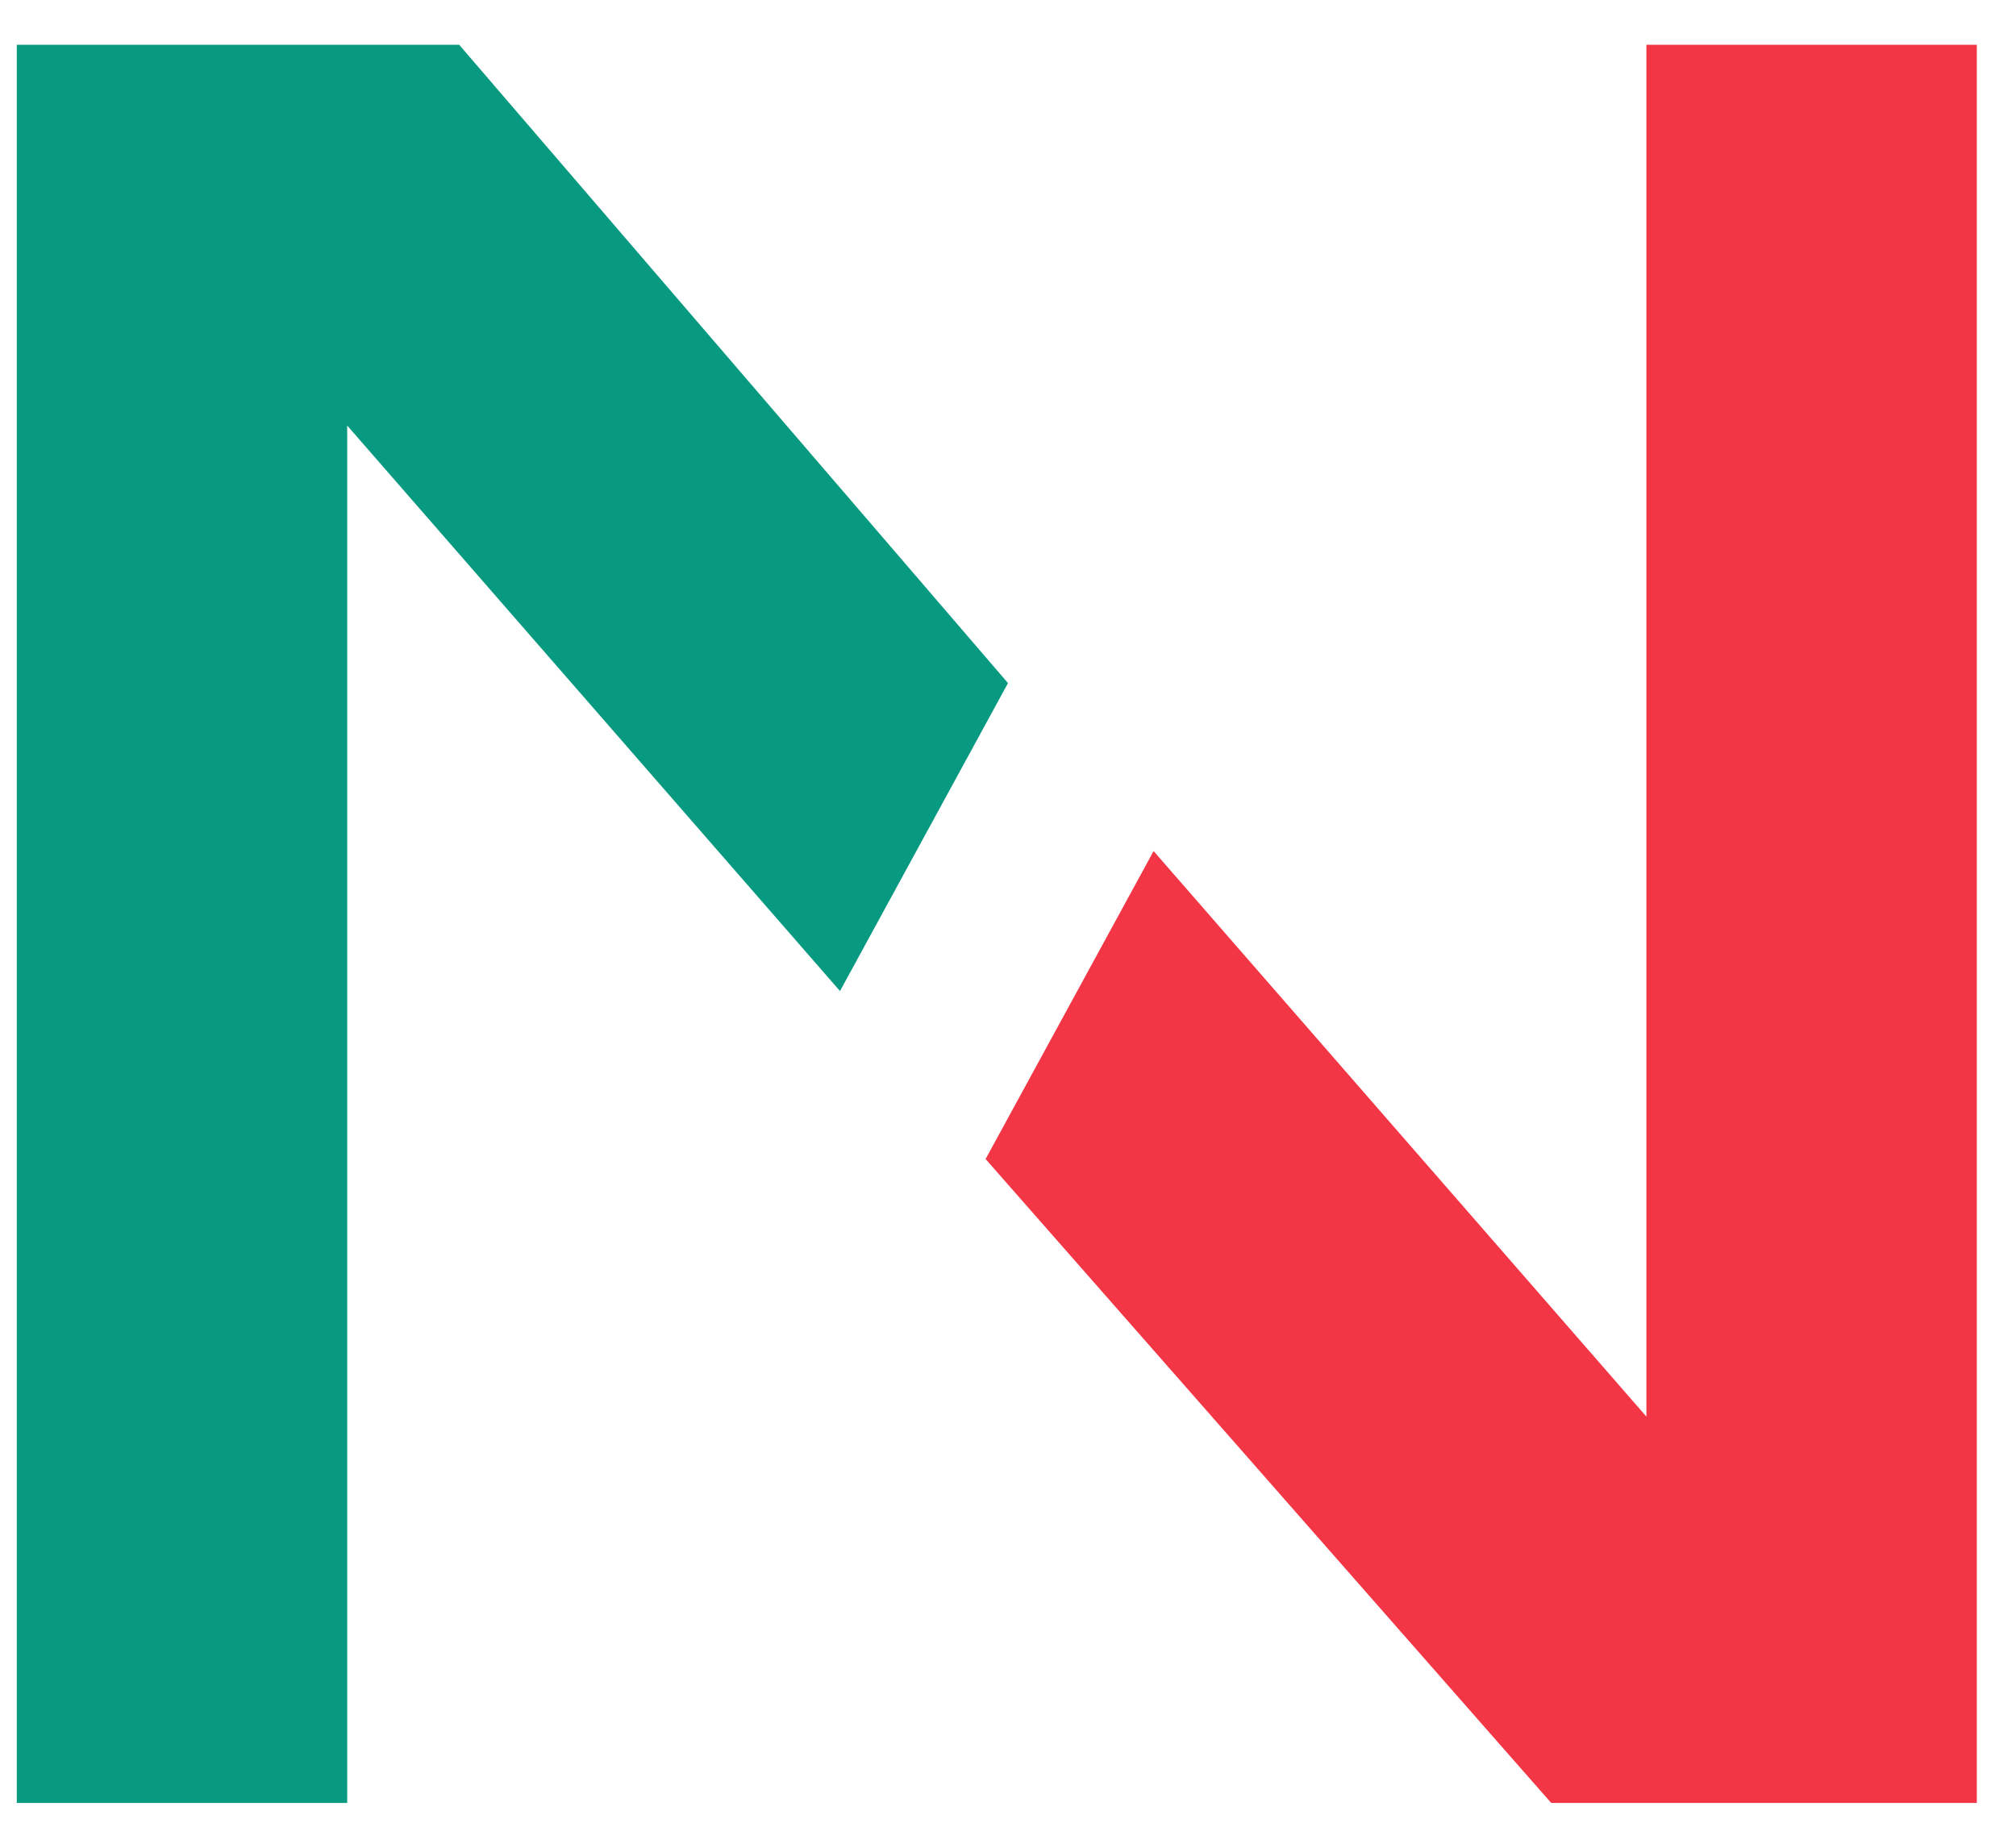
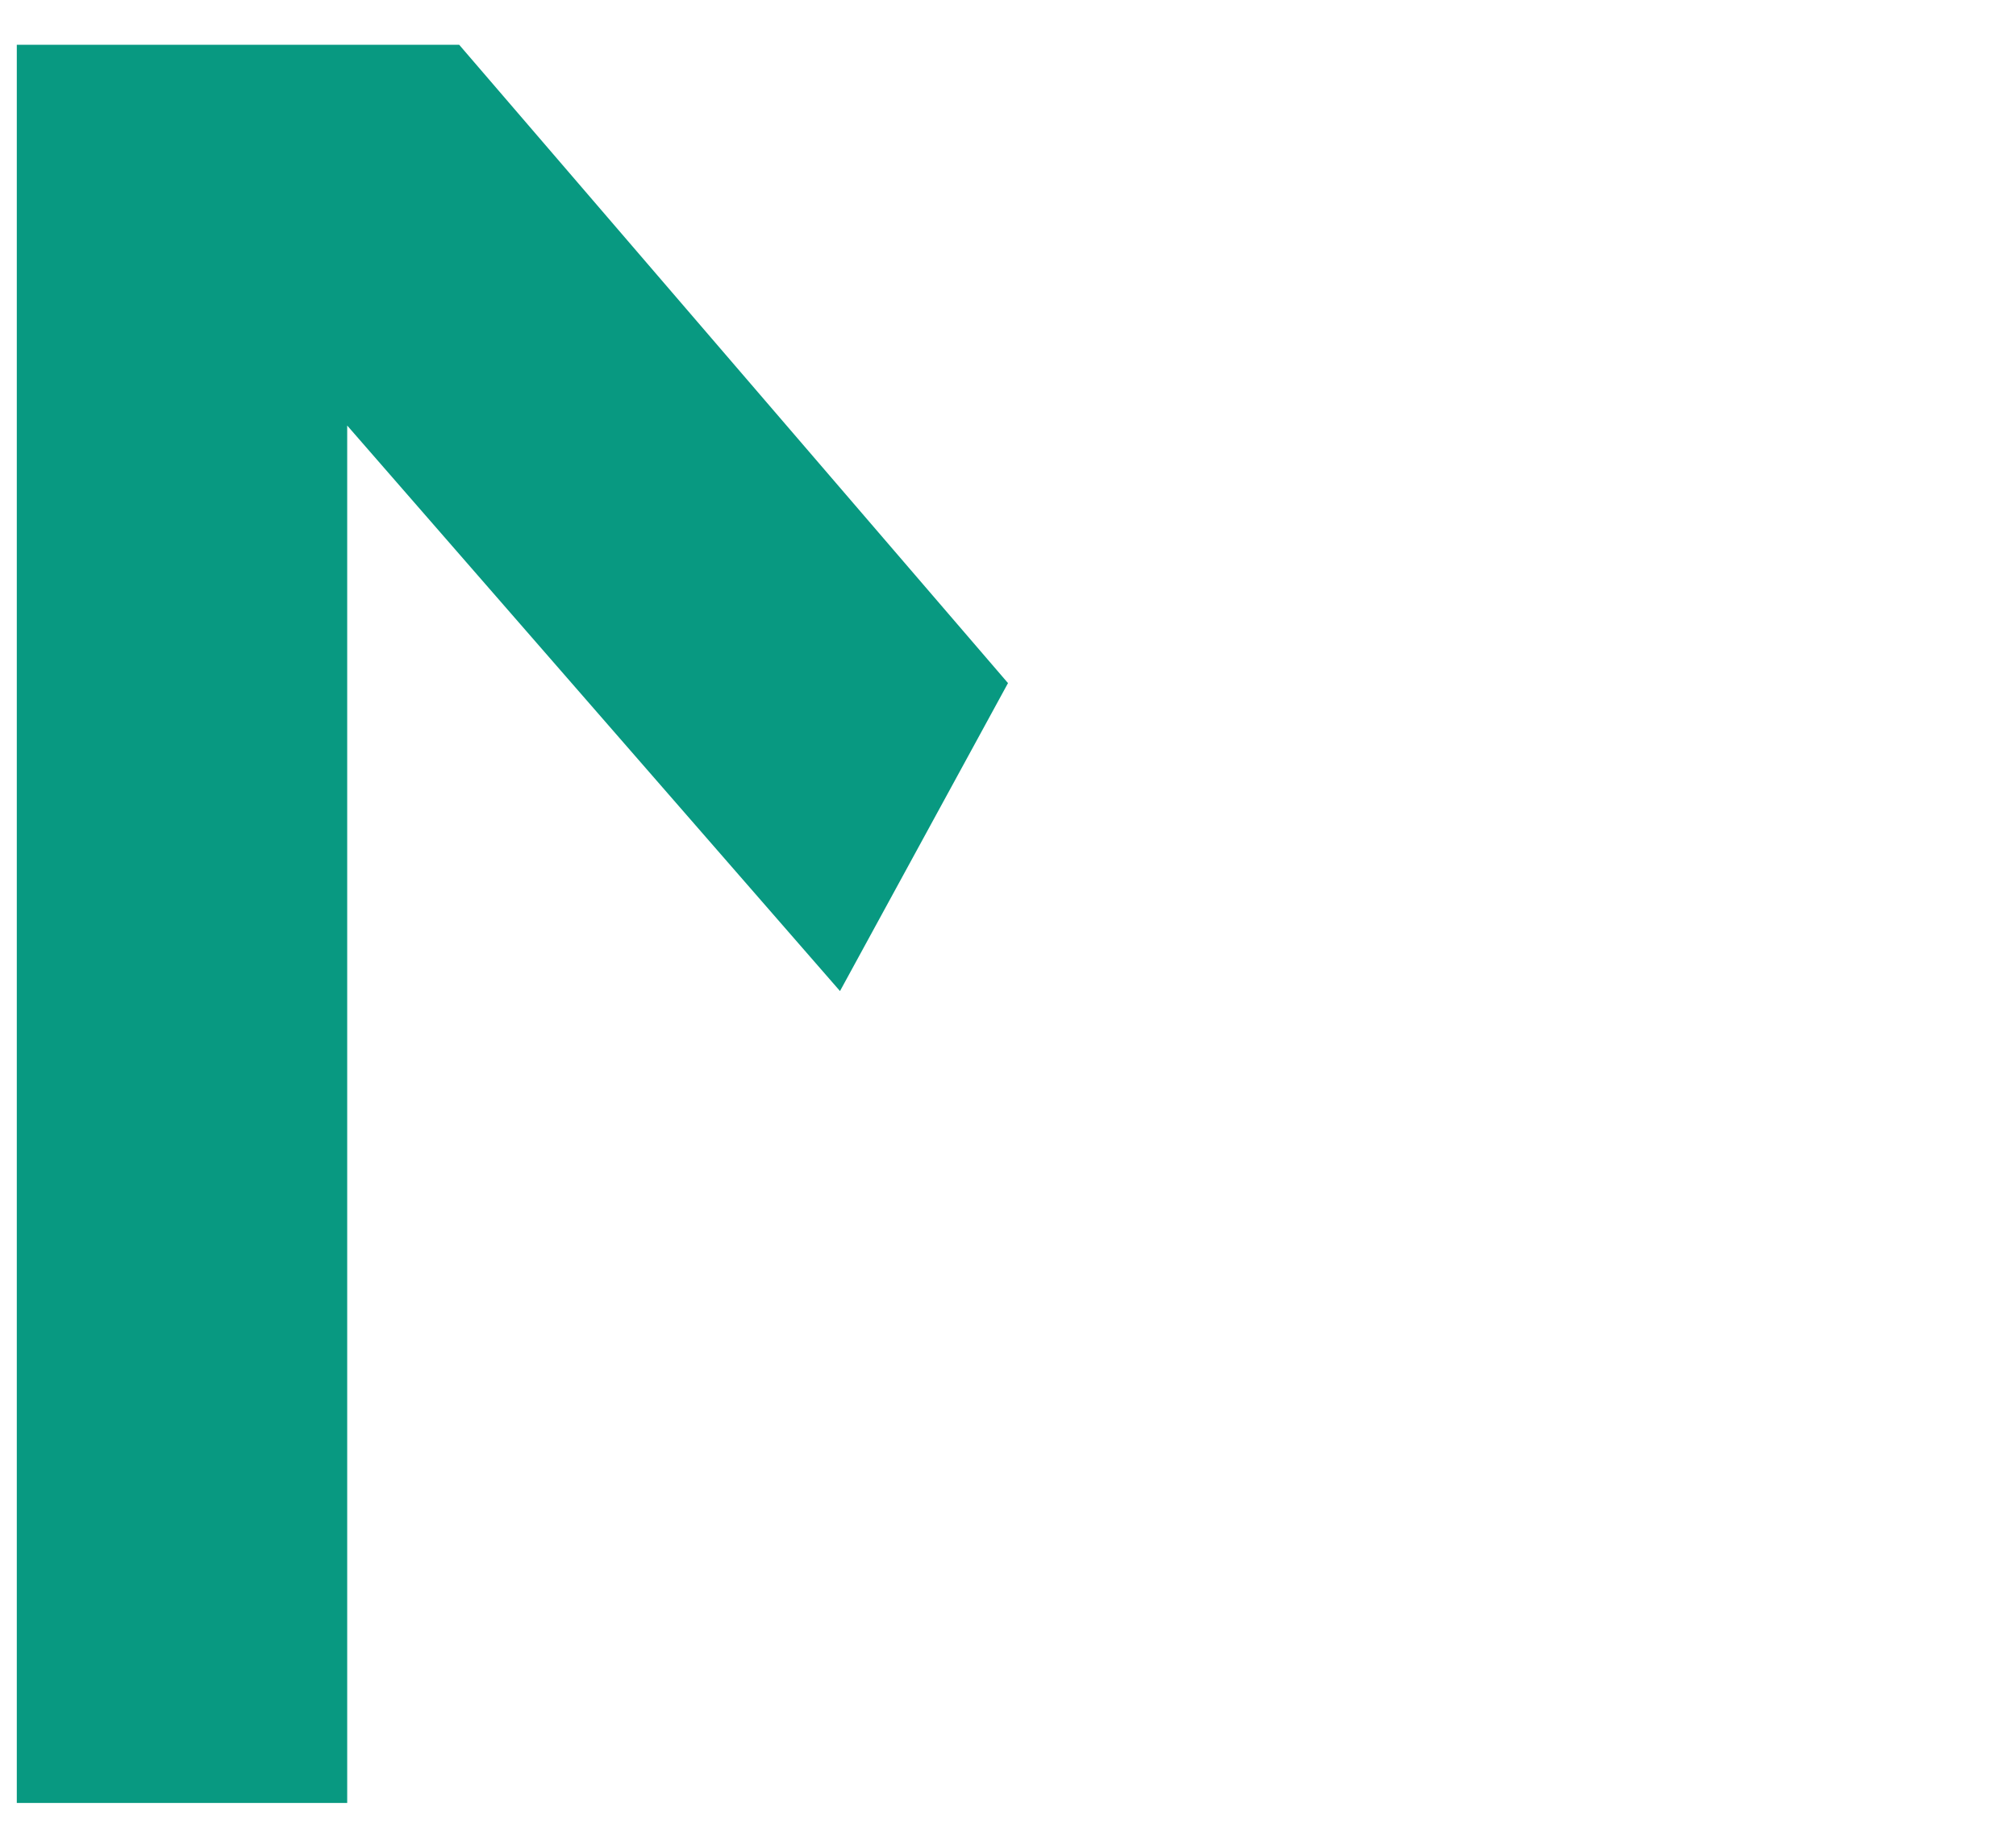
<svg xmlns="http://www.w3.org/2000/svg" width="36" height="33" viewBox="0 0 36 33" fill="none">
  <path d="M18 12.2L8.2 0.8H0.3V32.2H6.2V7.6L15 17.7L18 12.2Z" fill="#089981" />
-   <path d="M29.4 0.8V25.3L20.6 15.2L17.6 20.7L27.7 32.2H35.3V0.8H29.4Z" fill="#F23645" />
</svg>